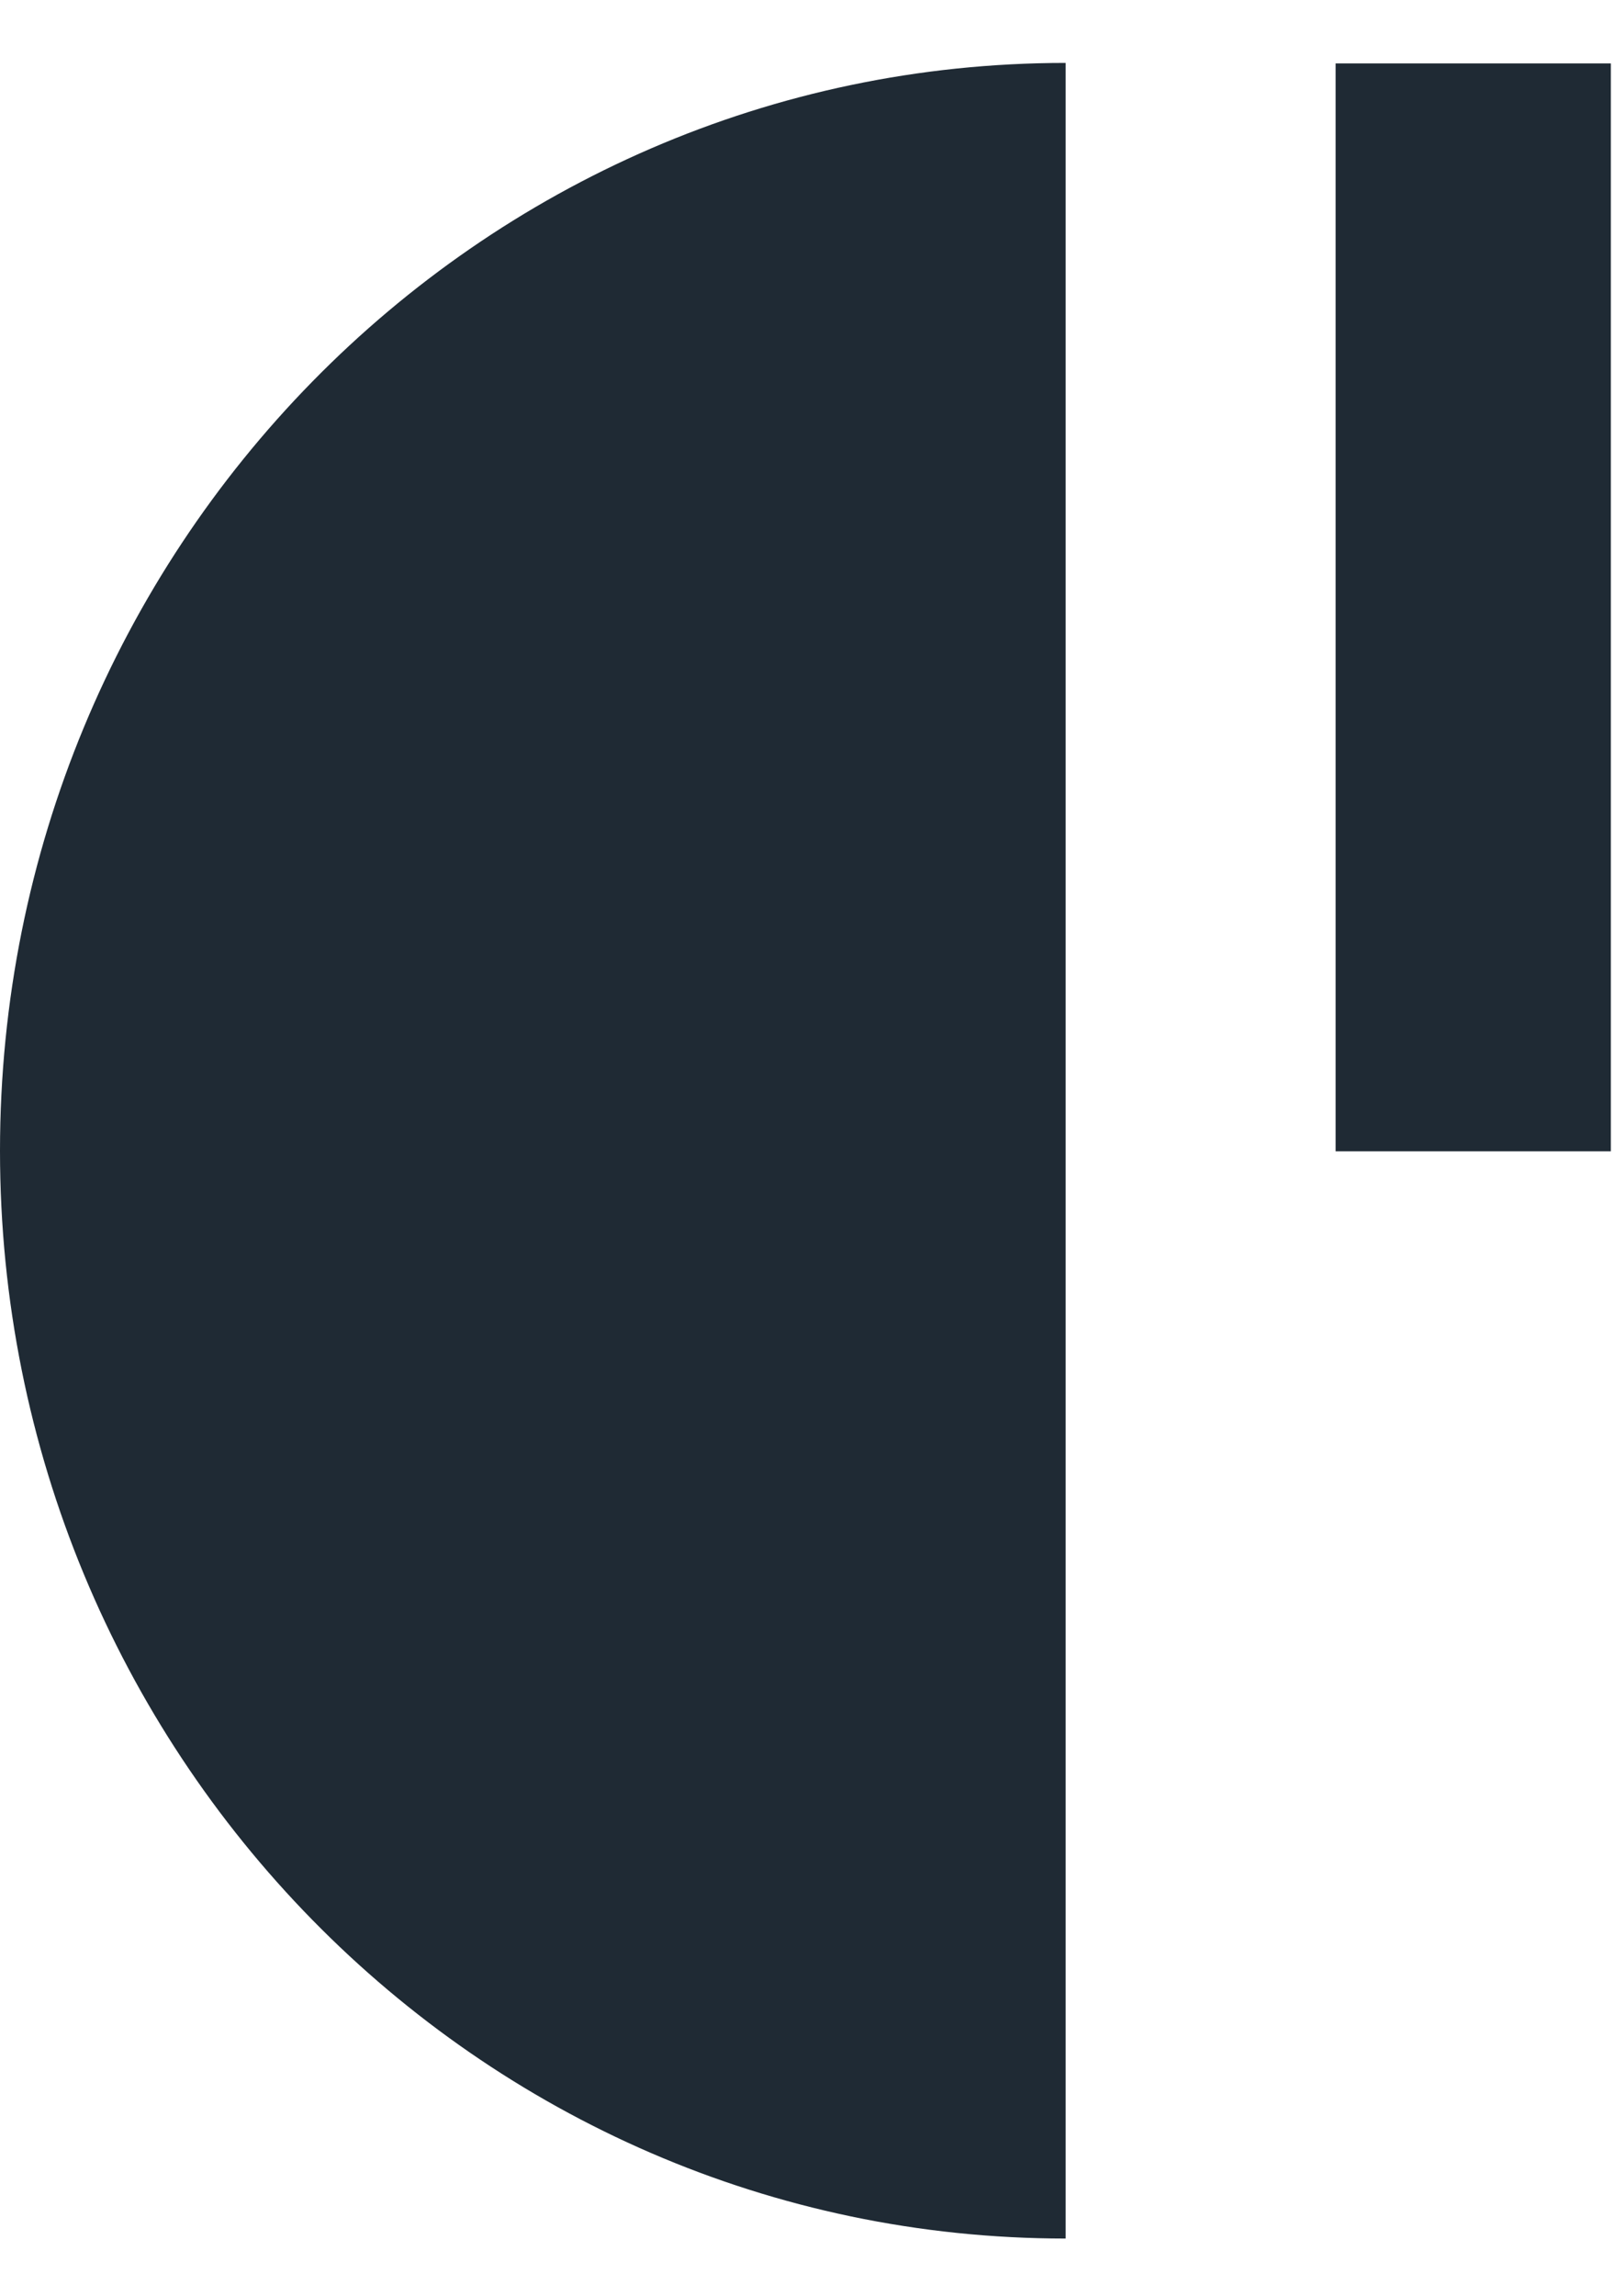
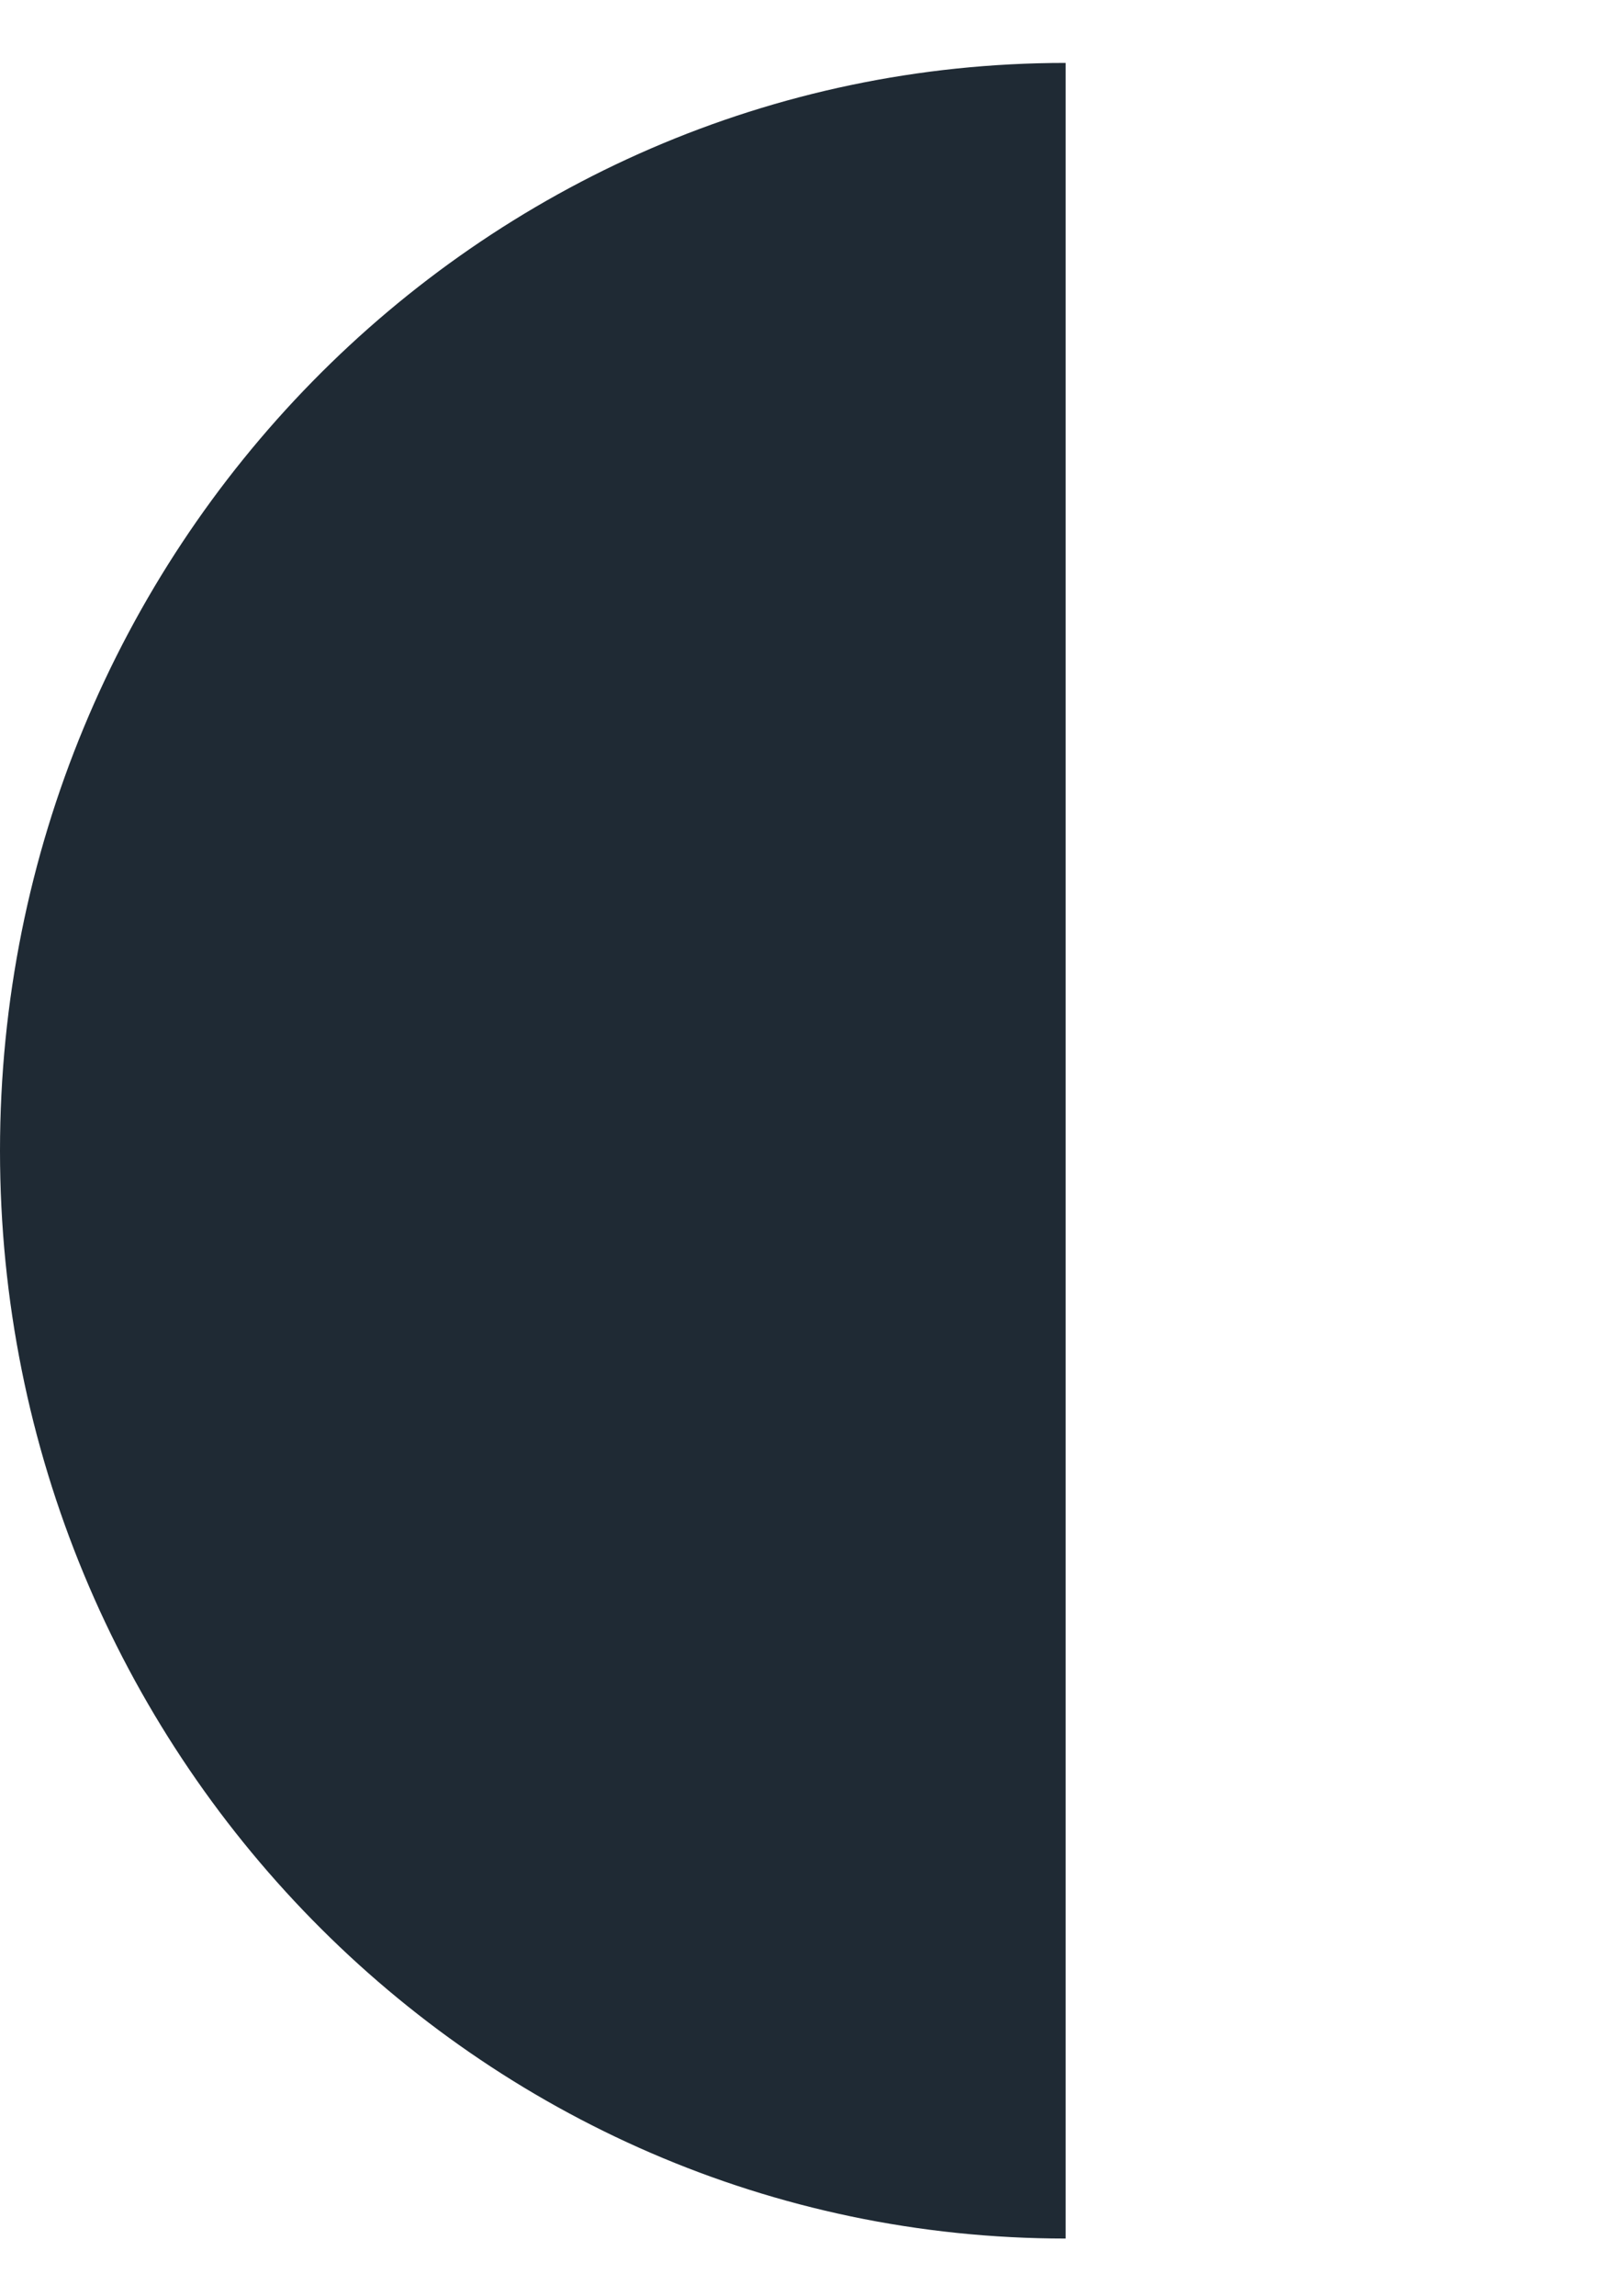
<svg xmlns="http://www.w3.org/2000/svg" width="19" height="27" viewBox="0 0 19 27" fill="none">
-   <path fill-rule="evenodd" clip-rule="evenodd" d="M12.537 26.327C5.617 26.327 0 20.595 0 13.534C0 6.473 5.617 0.74 12.537 0.74V26.327Z" fill="#1F2A34" />
-   <path d="M18.951 0.746H15.713V13.54H18.951V0.746Z" fill="#1F2A34" />
+   <path fill-rule="evenodd" clip-rule="evenodd" d="M12.537 26.327C5.617 26.327 0 20.595 0 13.534C0 6.473 5.617 0.74 12.537 0.74V26.327" fill="#1F2A34" />
</svg>